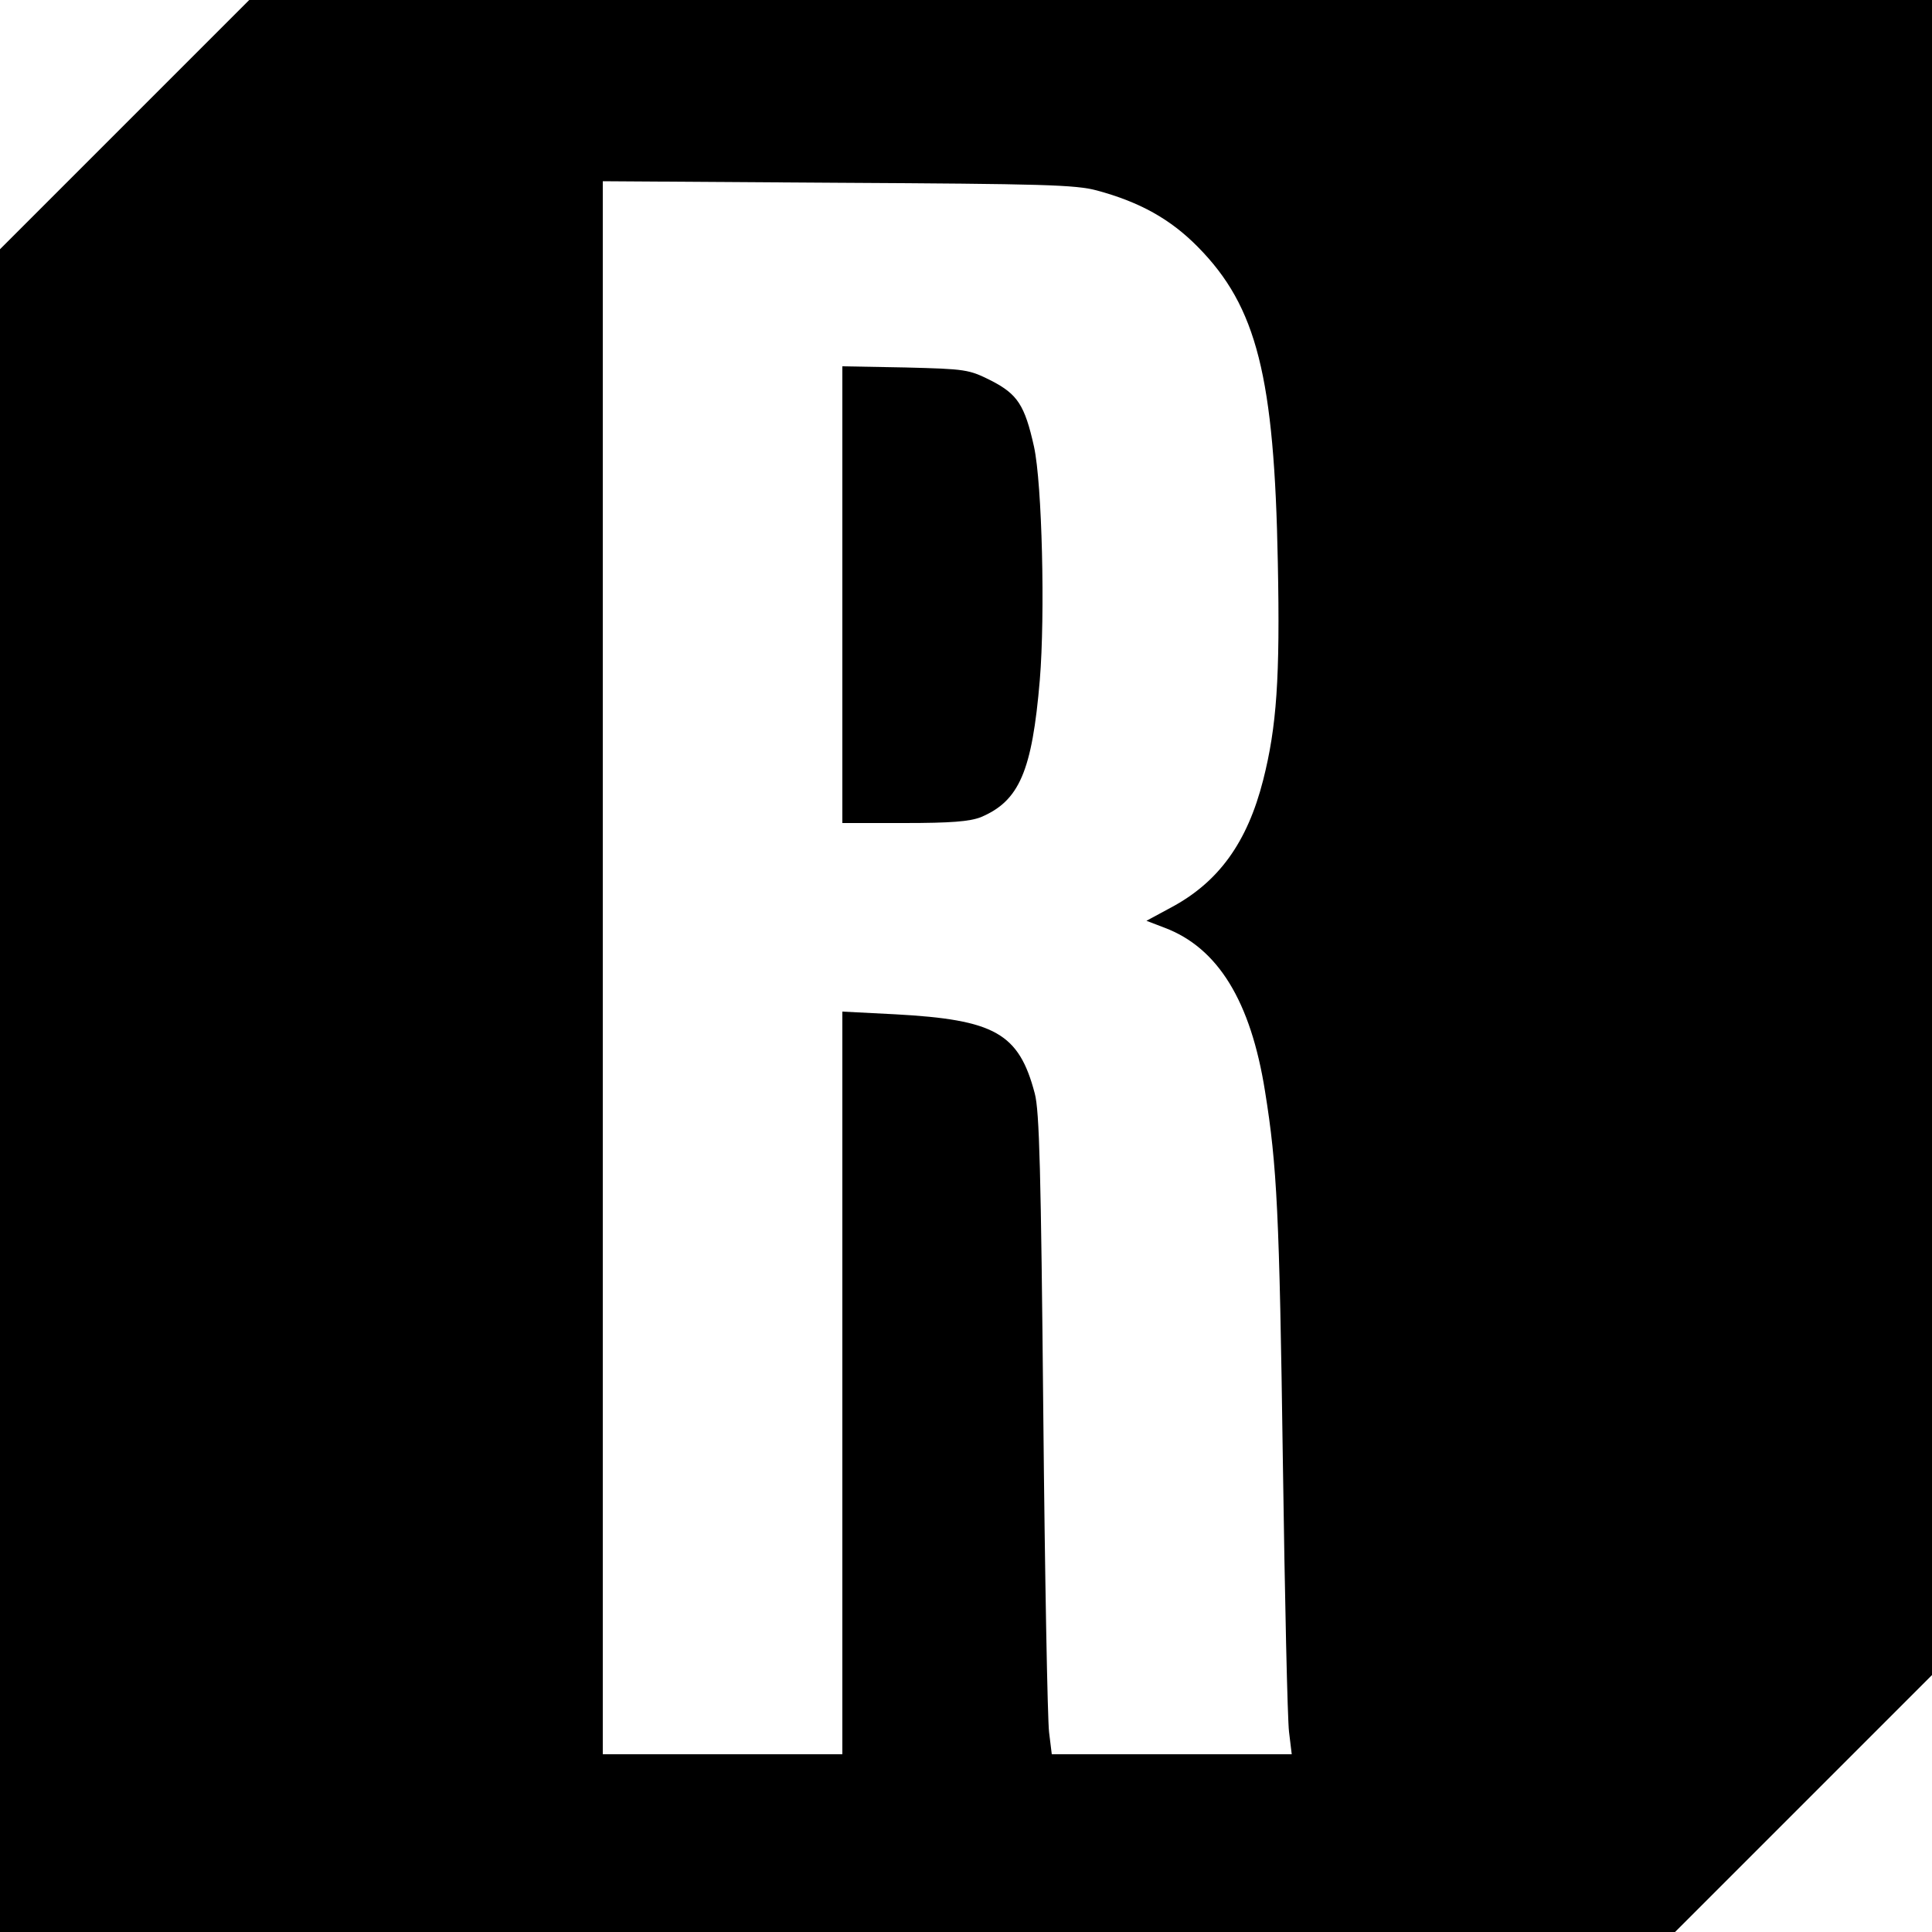
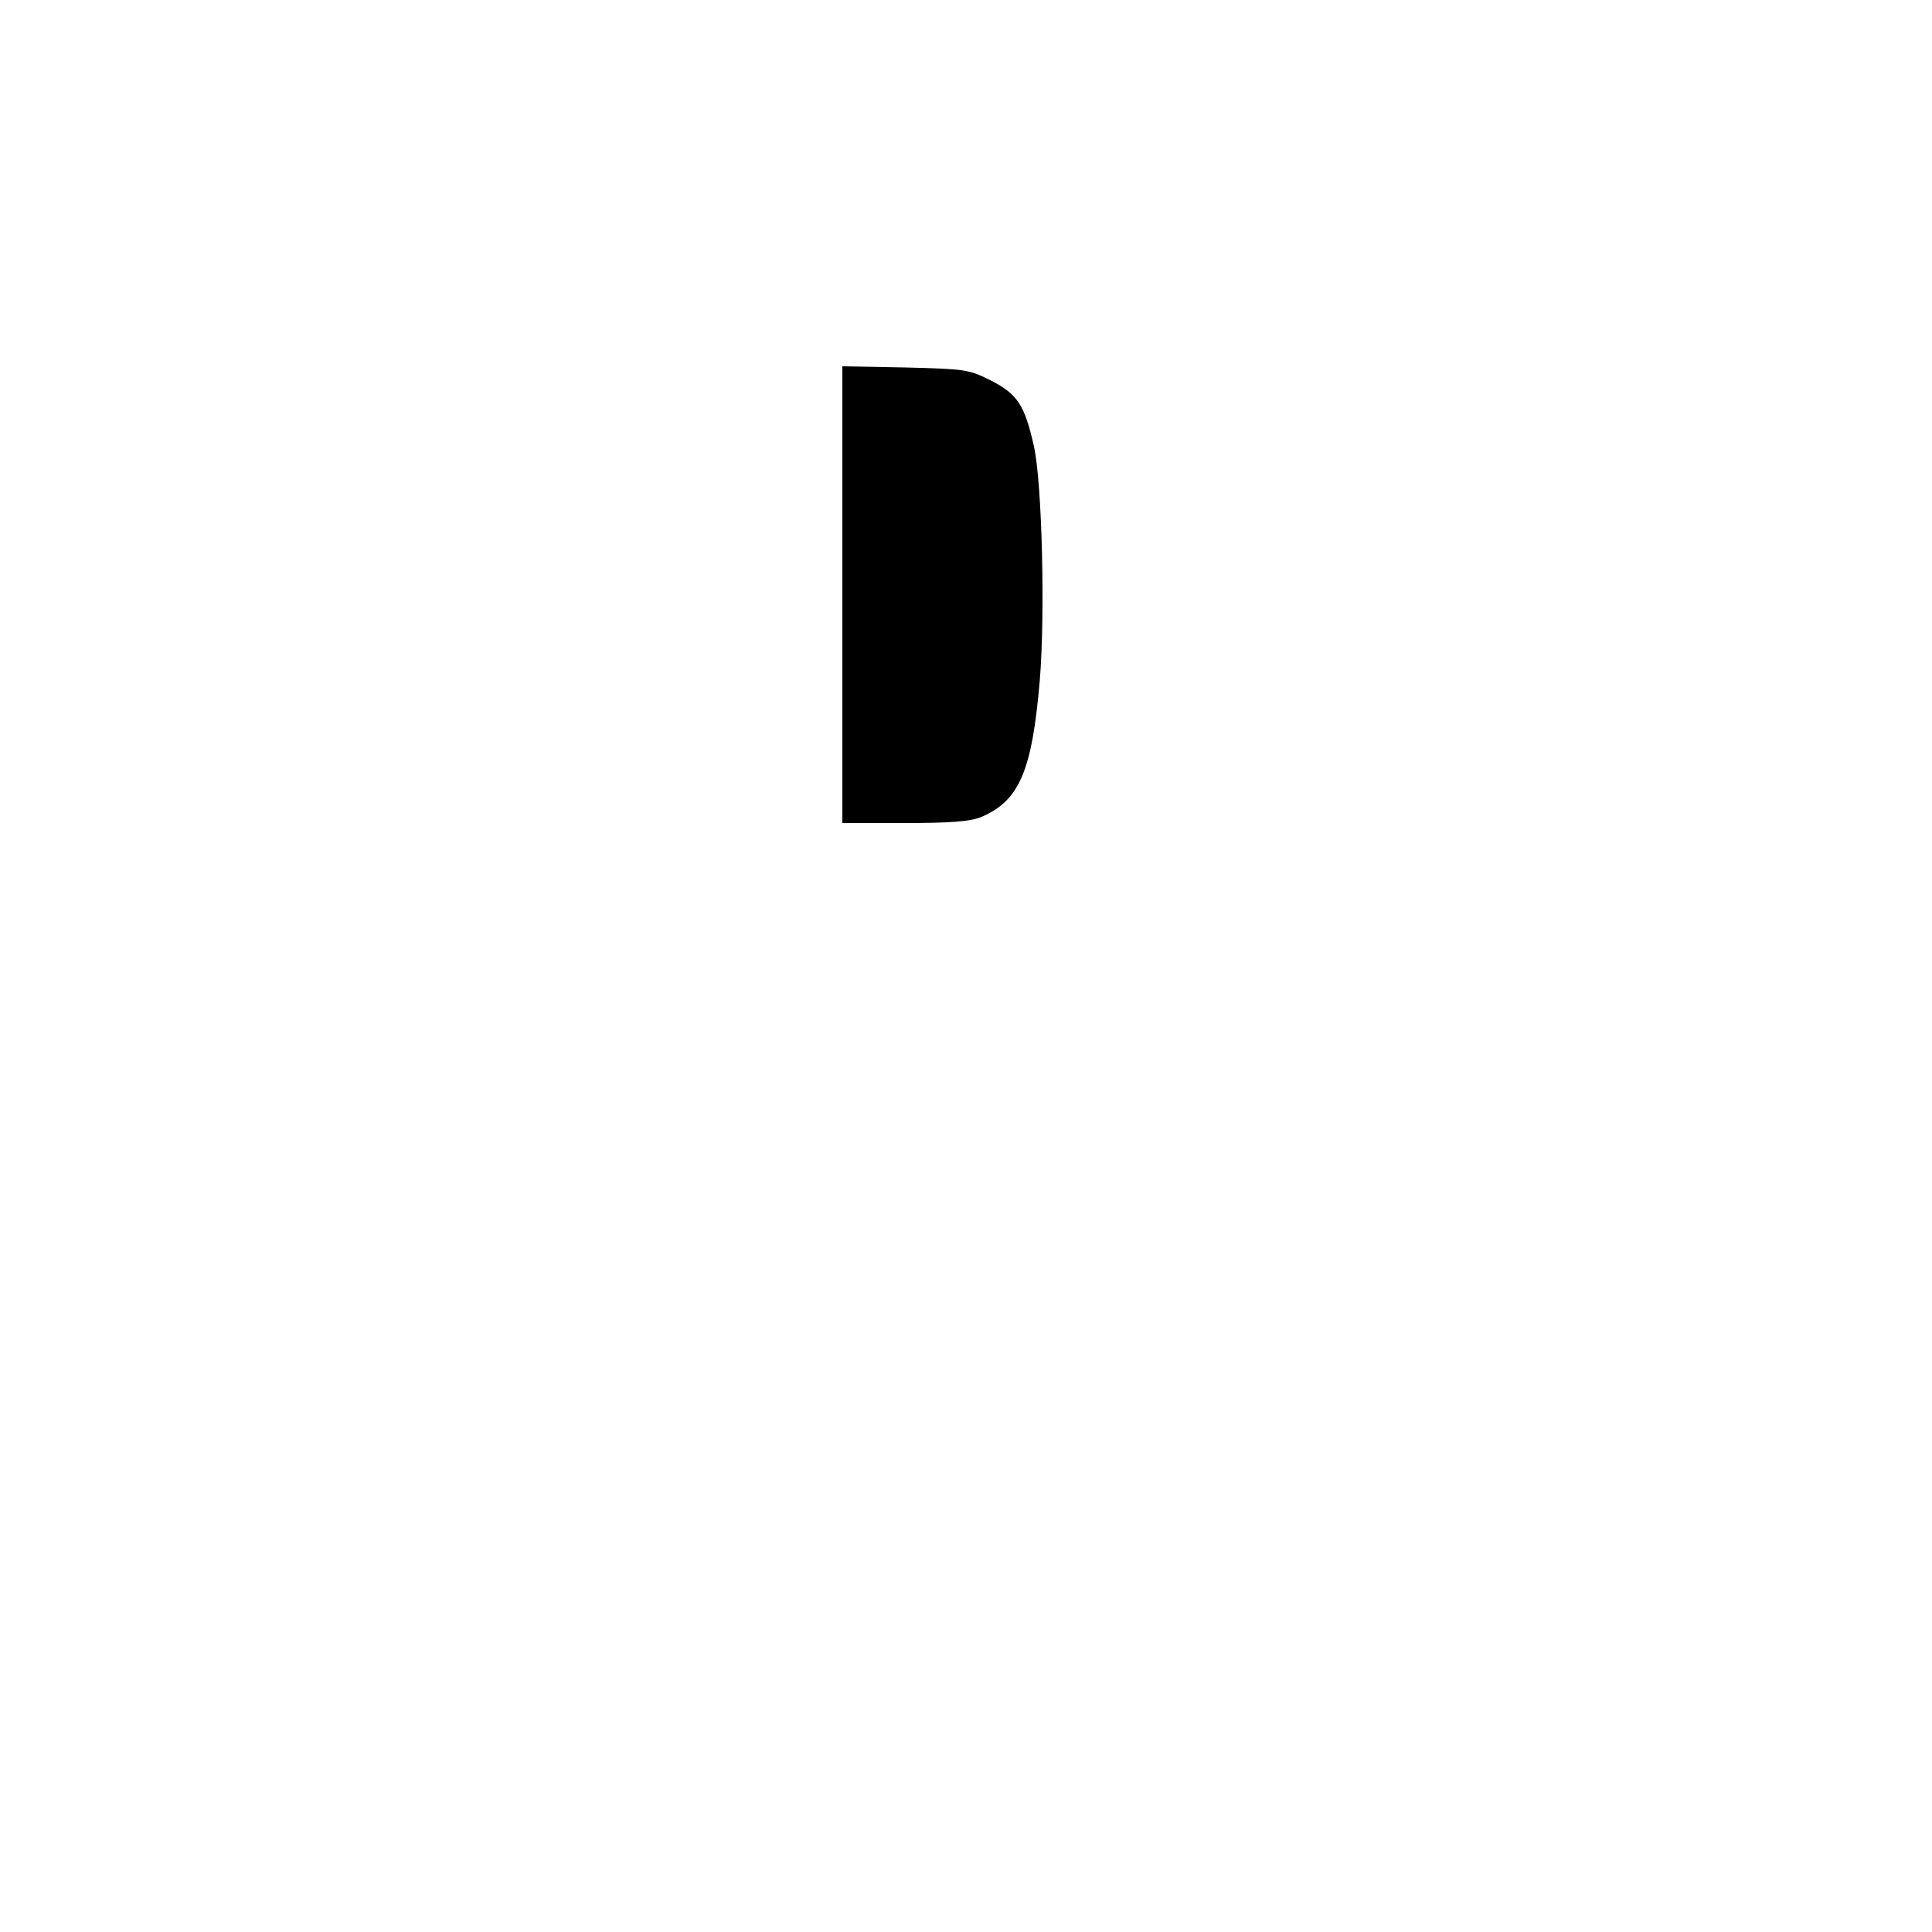
<svg xmlns="http://www.w3.org/2000/svg" version="1.0" width="500pt" height="500pt" viewBox="0 0 500 500" preserveAspectRatio="xMidYMid meet">
  <g transform="translate(0,500) scale(0.1,-0.1)" fill="#000000" stroke="none">
-     <path d="M322 4677 l-322 -322 0 -2178 0 -2177 2168 0 2167 0 333 333 332 332 0 2168 0 2167 -2178 0 -2177 0 -323 -323z m2517 -170 c111 -30 190 -74 261 -146 153 -155 198 -336 207 -817 6 -299 -3 -425 -38 -563 -41 -161 -115 -264 -239 -330 l-63 -34 47 -18 c138 -52 223 -190 260 -424 31 -193 37 -315 46 -955 5 -355 12 -671 16 -702 l7 -58 -310 0 -311 0 -7 57 c-4 32 -11 404 -15 828 -6 624 -10 780 -22 825 -41 156 -103 191 -361 205 l-137 7 0 -961 0 -961 -310 0 -310 0 0 2036 0 2035 608 -4 c533 -3 615 -5 671 -20z" />
    <path d="M2180 3461 l0 -591 160 0 c122 0 169 4 198 15 100 42 133 119 153 355 14 169 6 508 -15 604 -24 108 -43 136 -111 171 -58 29 -65 30 -222 34 l-163 3 0 -591z" />
  </g>
</svg>